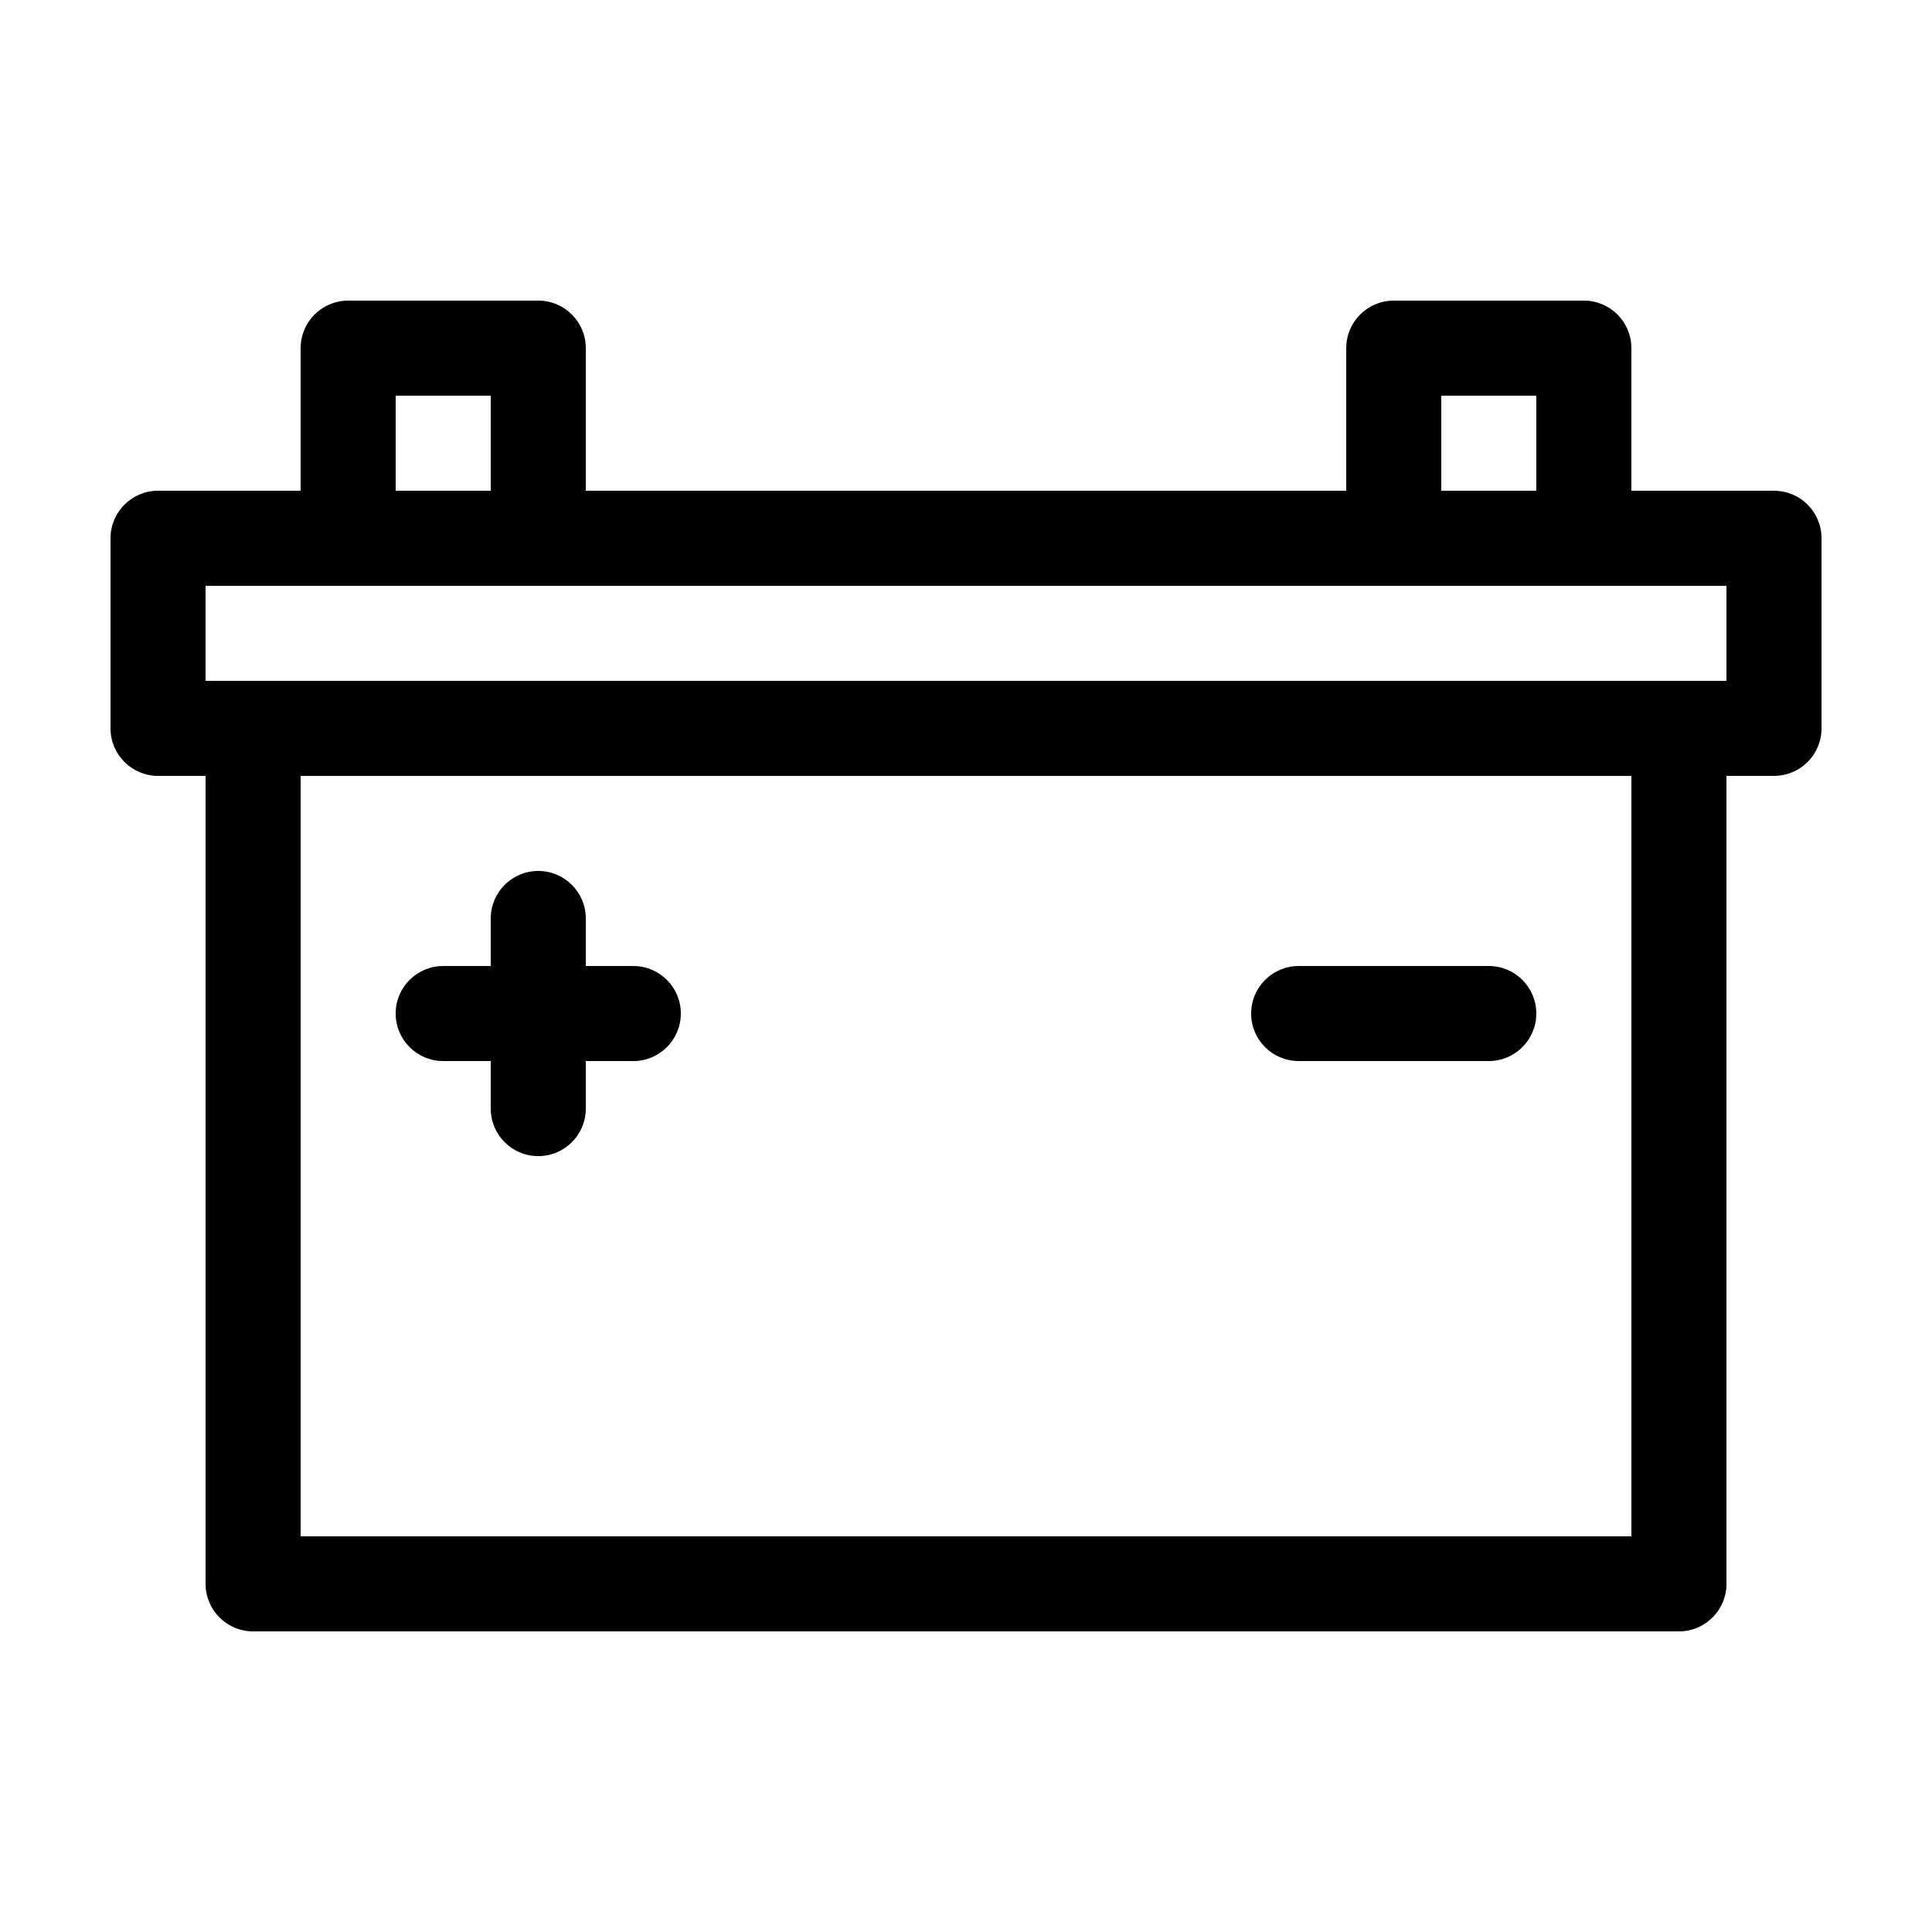
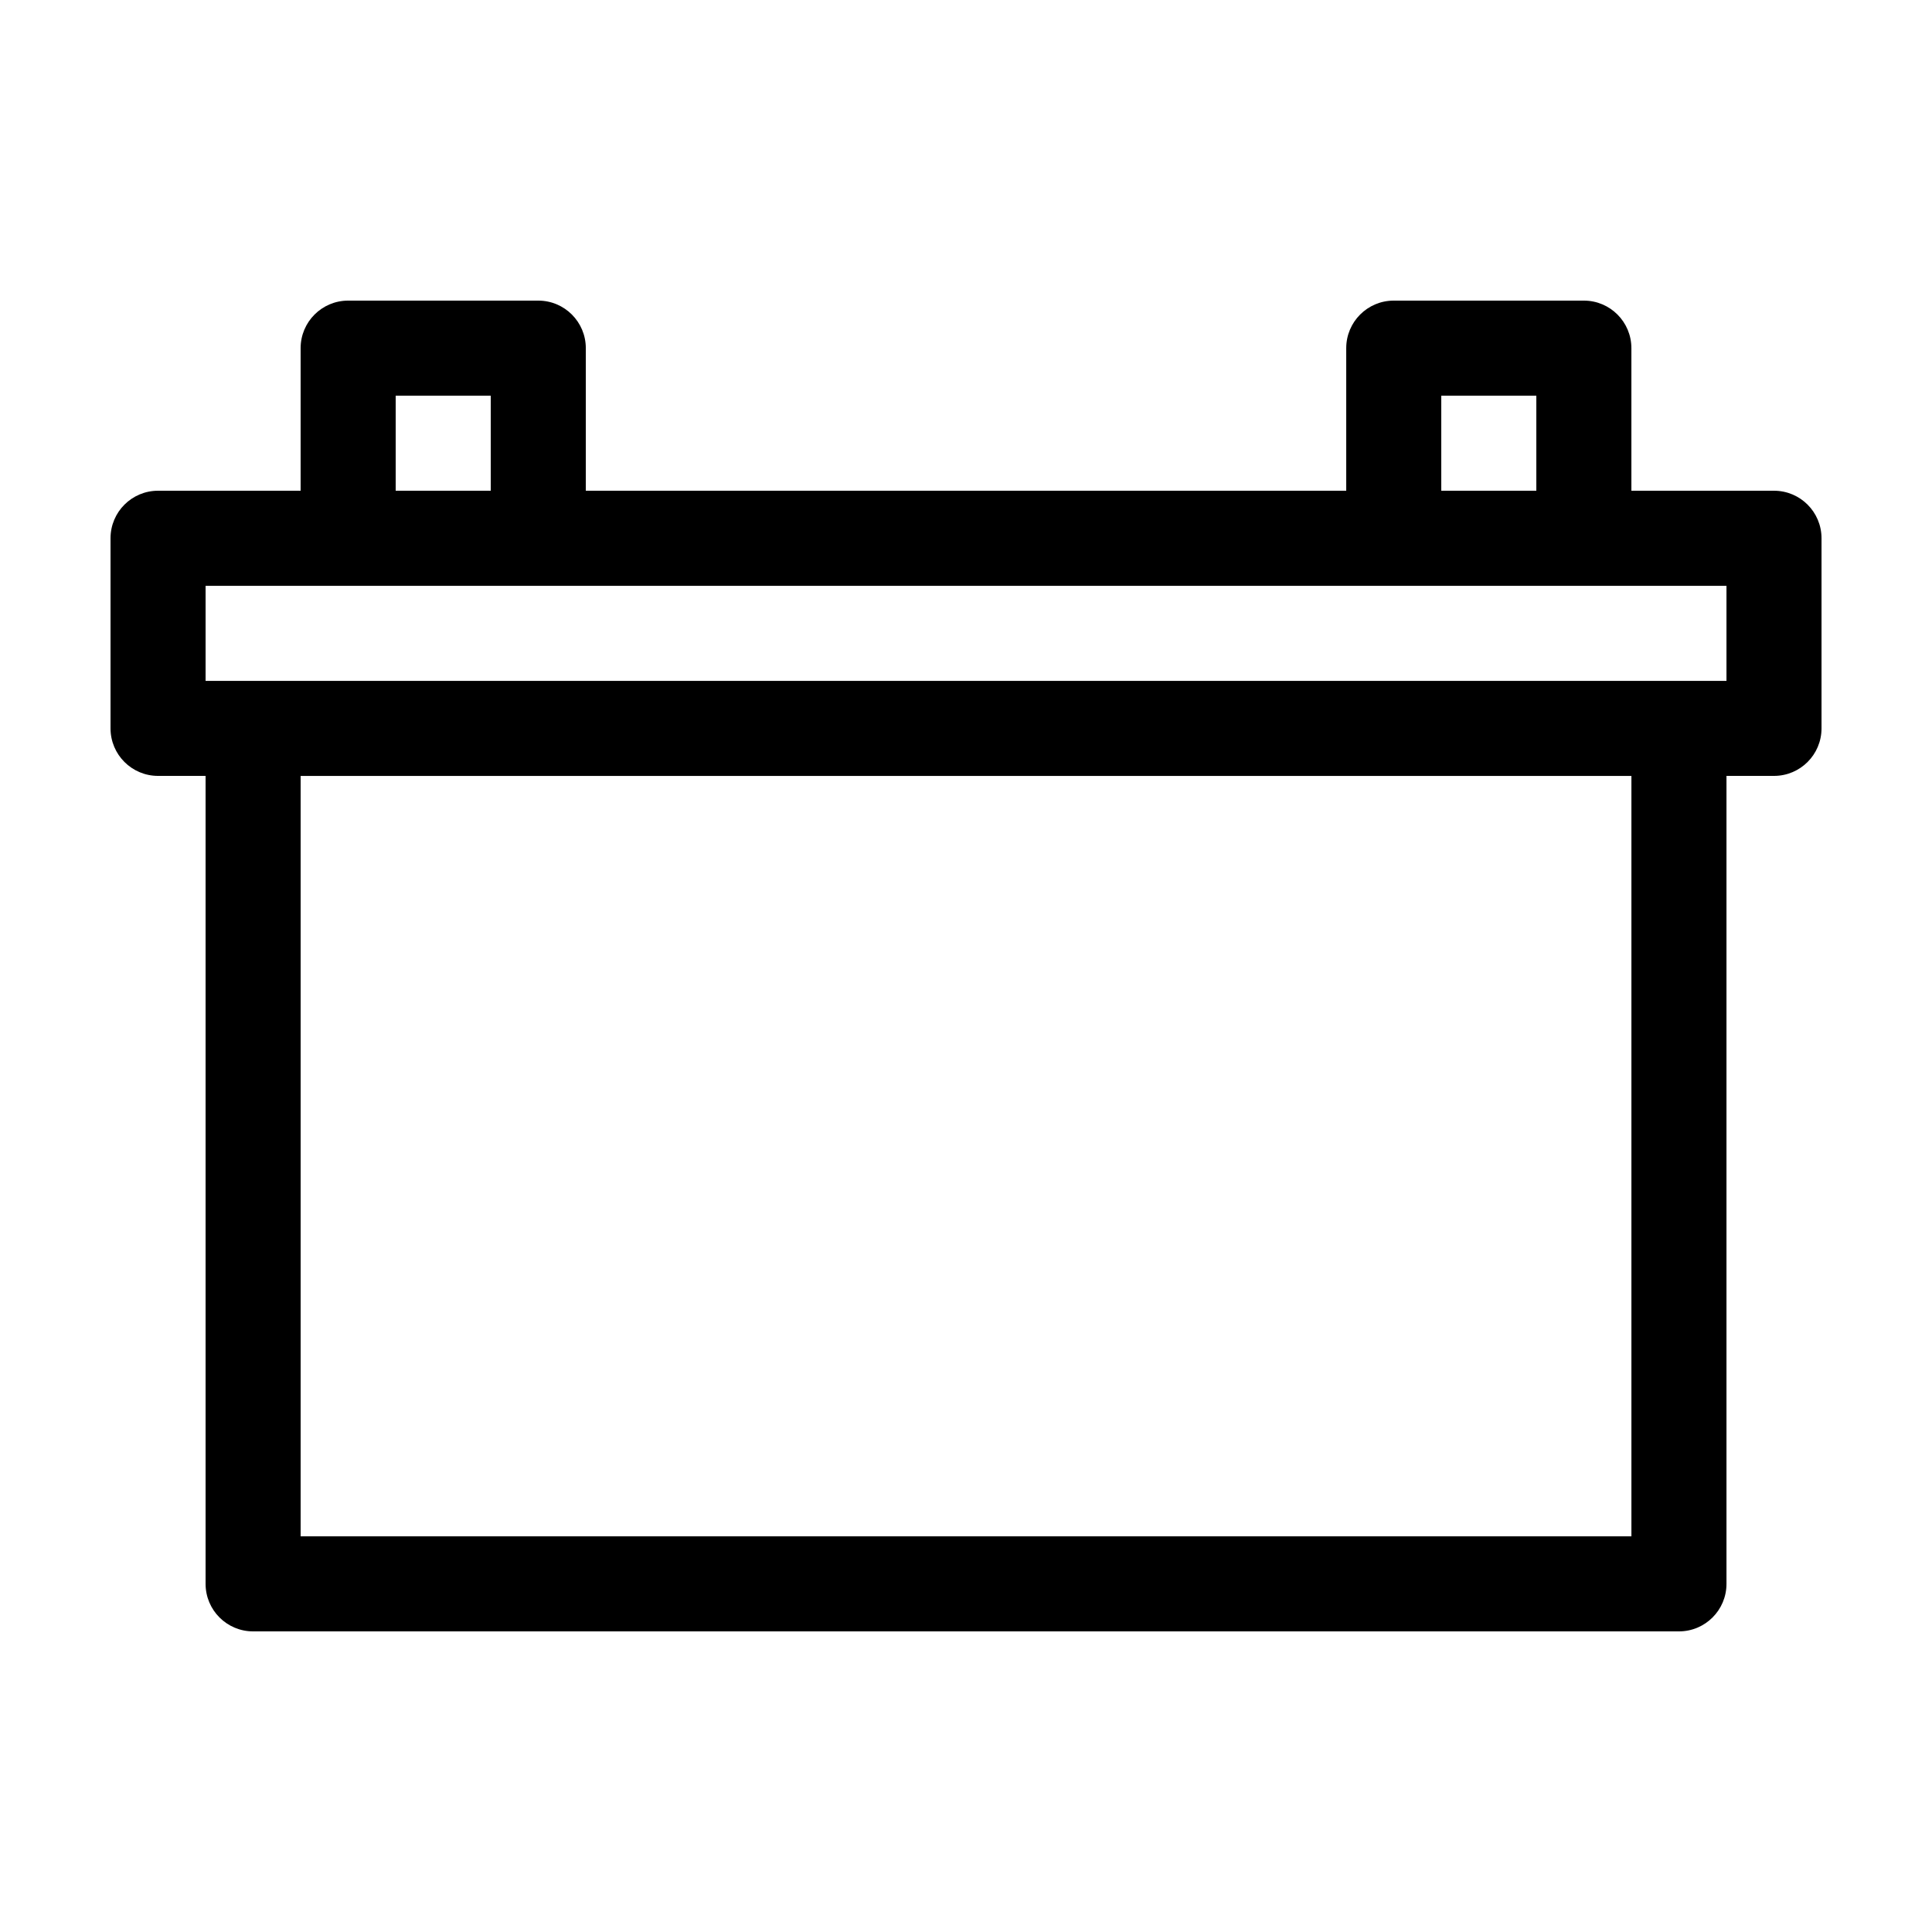
<svg xmlns="http://www.w3.org/2000/svg" fill="#000000" width="800px" height="800px" version="1.1" viewBox="144 144 512 512">
  <g>
    <path d="m614.12 274.05h-37.785v-37.785c0-6.957-5.637-12.598-12.594-12.598h-50.383c-6.957 0-12.594 5.641-12.594 12.598v37.785h-201.52v-37.785c0-6.957-5.641-12.598-12.598-12.598h-50.379c-6.957 0-12.598 5.641-12.598 12.598v37.785h-37.785c-6.957 0-12.594 5.637-12.594 12.594v50.383c0 6.957 5.637 12.594 12.594 12.594h12.598v214.12c0 6.957 5.637 12.594 12.594 12.594h377.86c6.957 0 12.598-5.637 12.598-12.594v-214.12h12.594c6.957 0 12.594-5.637 12.594-12.594v-50.383c0-6.957-5.637-12.594-12.594-12.594zm-88.168-25.191h25.191v25.191h-25.191zm-277.09 0h25.191v25.191h-25.191zm327.48 302.29h-352.67v-201.52h352.67zm25.191-226.71h-403.05v-25.188h403.05z" />
-     <path d="m261.45 425.19h12.598v12.598c0 6.957 5.637 12.594 12.594 12.594s12.598-5.637 12.598-12.594v-12.598h12.594c6.957 0 12.594-5.637 12.594-12.594s-5.637-12.594-12.594-12.594h-12.594v-12.598c0-6.957-5.641-12.594-12.598-12.594s-12.594 5.637-12.594 12.594v12.598h-12.598c-6.957 0-12.594 5.637-12.594 12.594s5.637 12.594 12.594 12.594z" />
-     <path d="m488.16 425.19h50.383c6.957 0 12.594-5.637 12.594-12.594s-5.637-12.594-12.594-12.594h-50.383c-6.957 0-12.594 5.637-12.594 12.594s5.637 12.594 12.594 12.594z" />
  </g>
</svg>